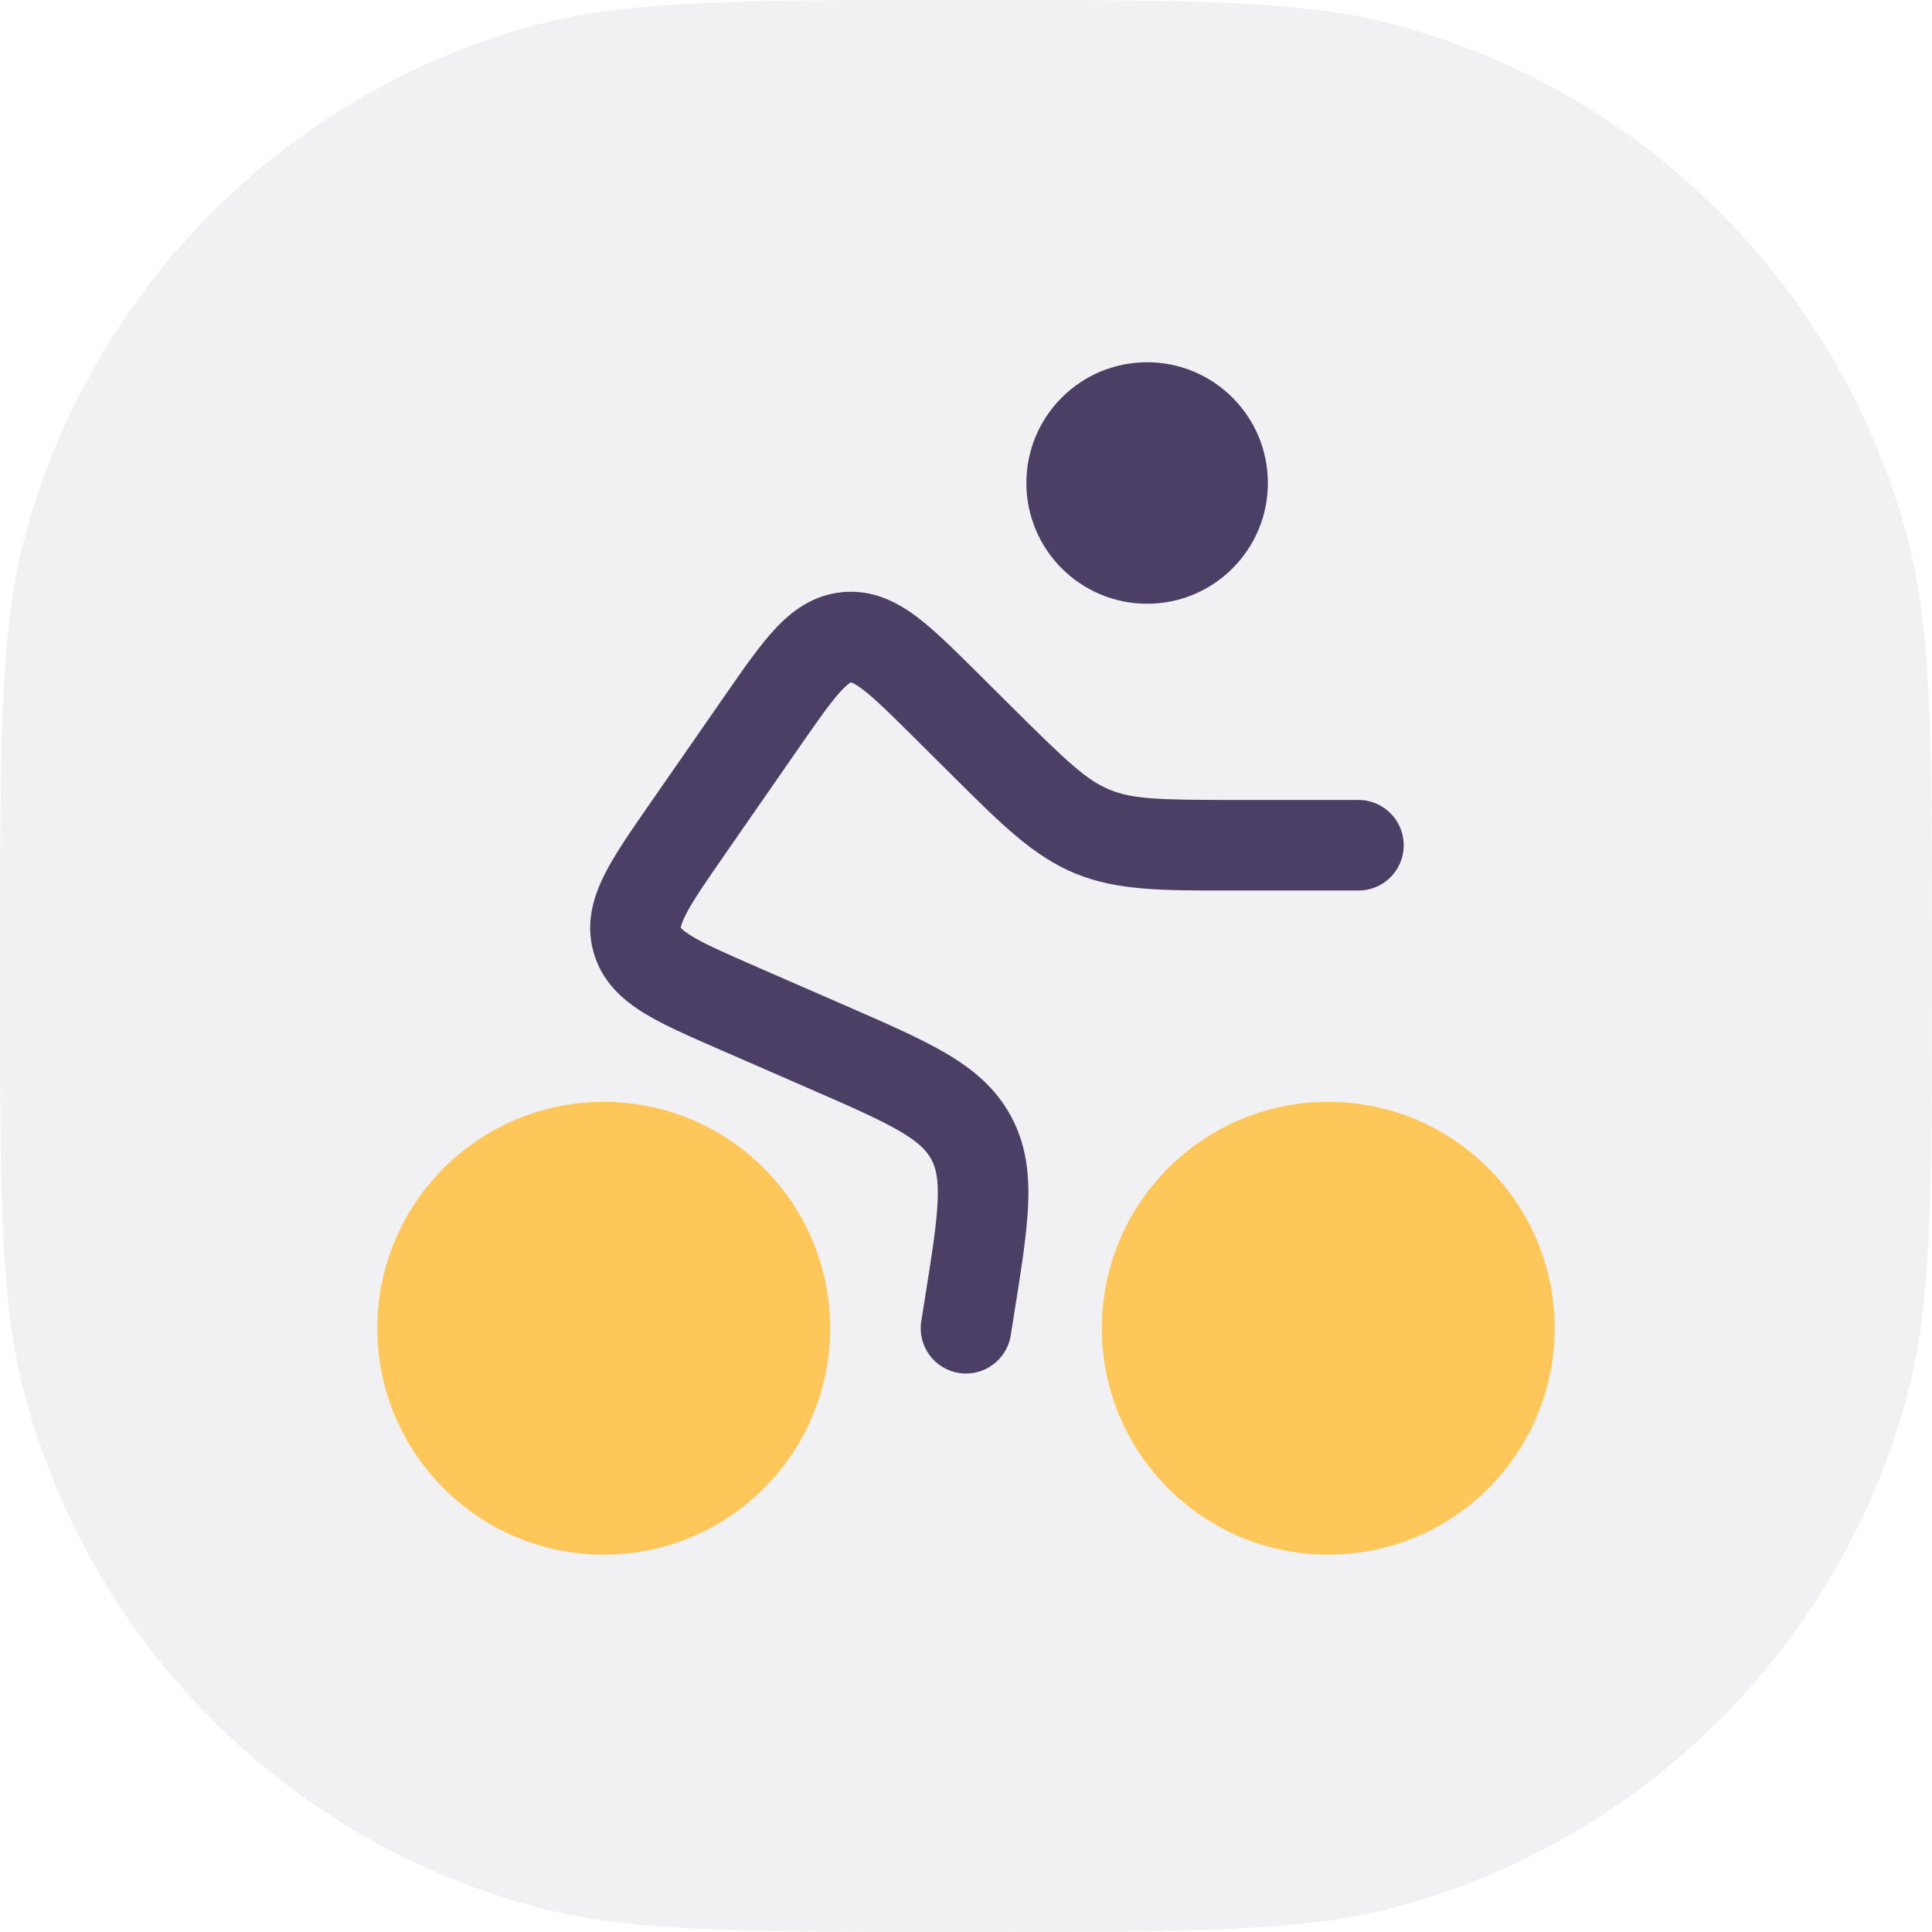
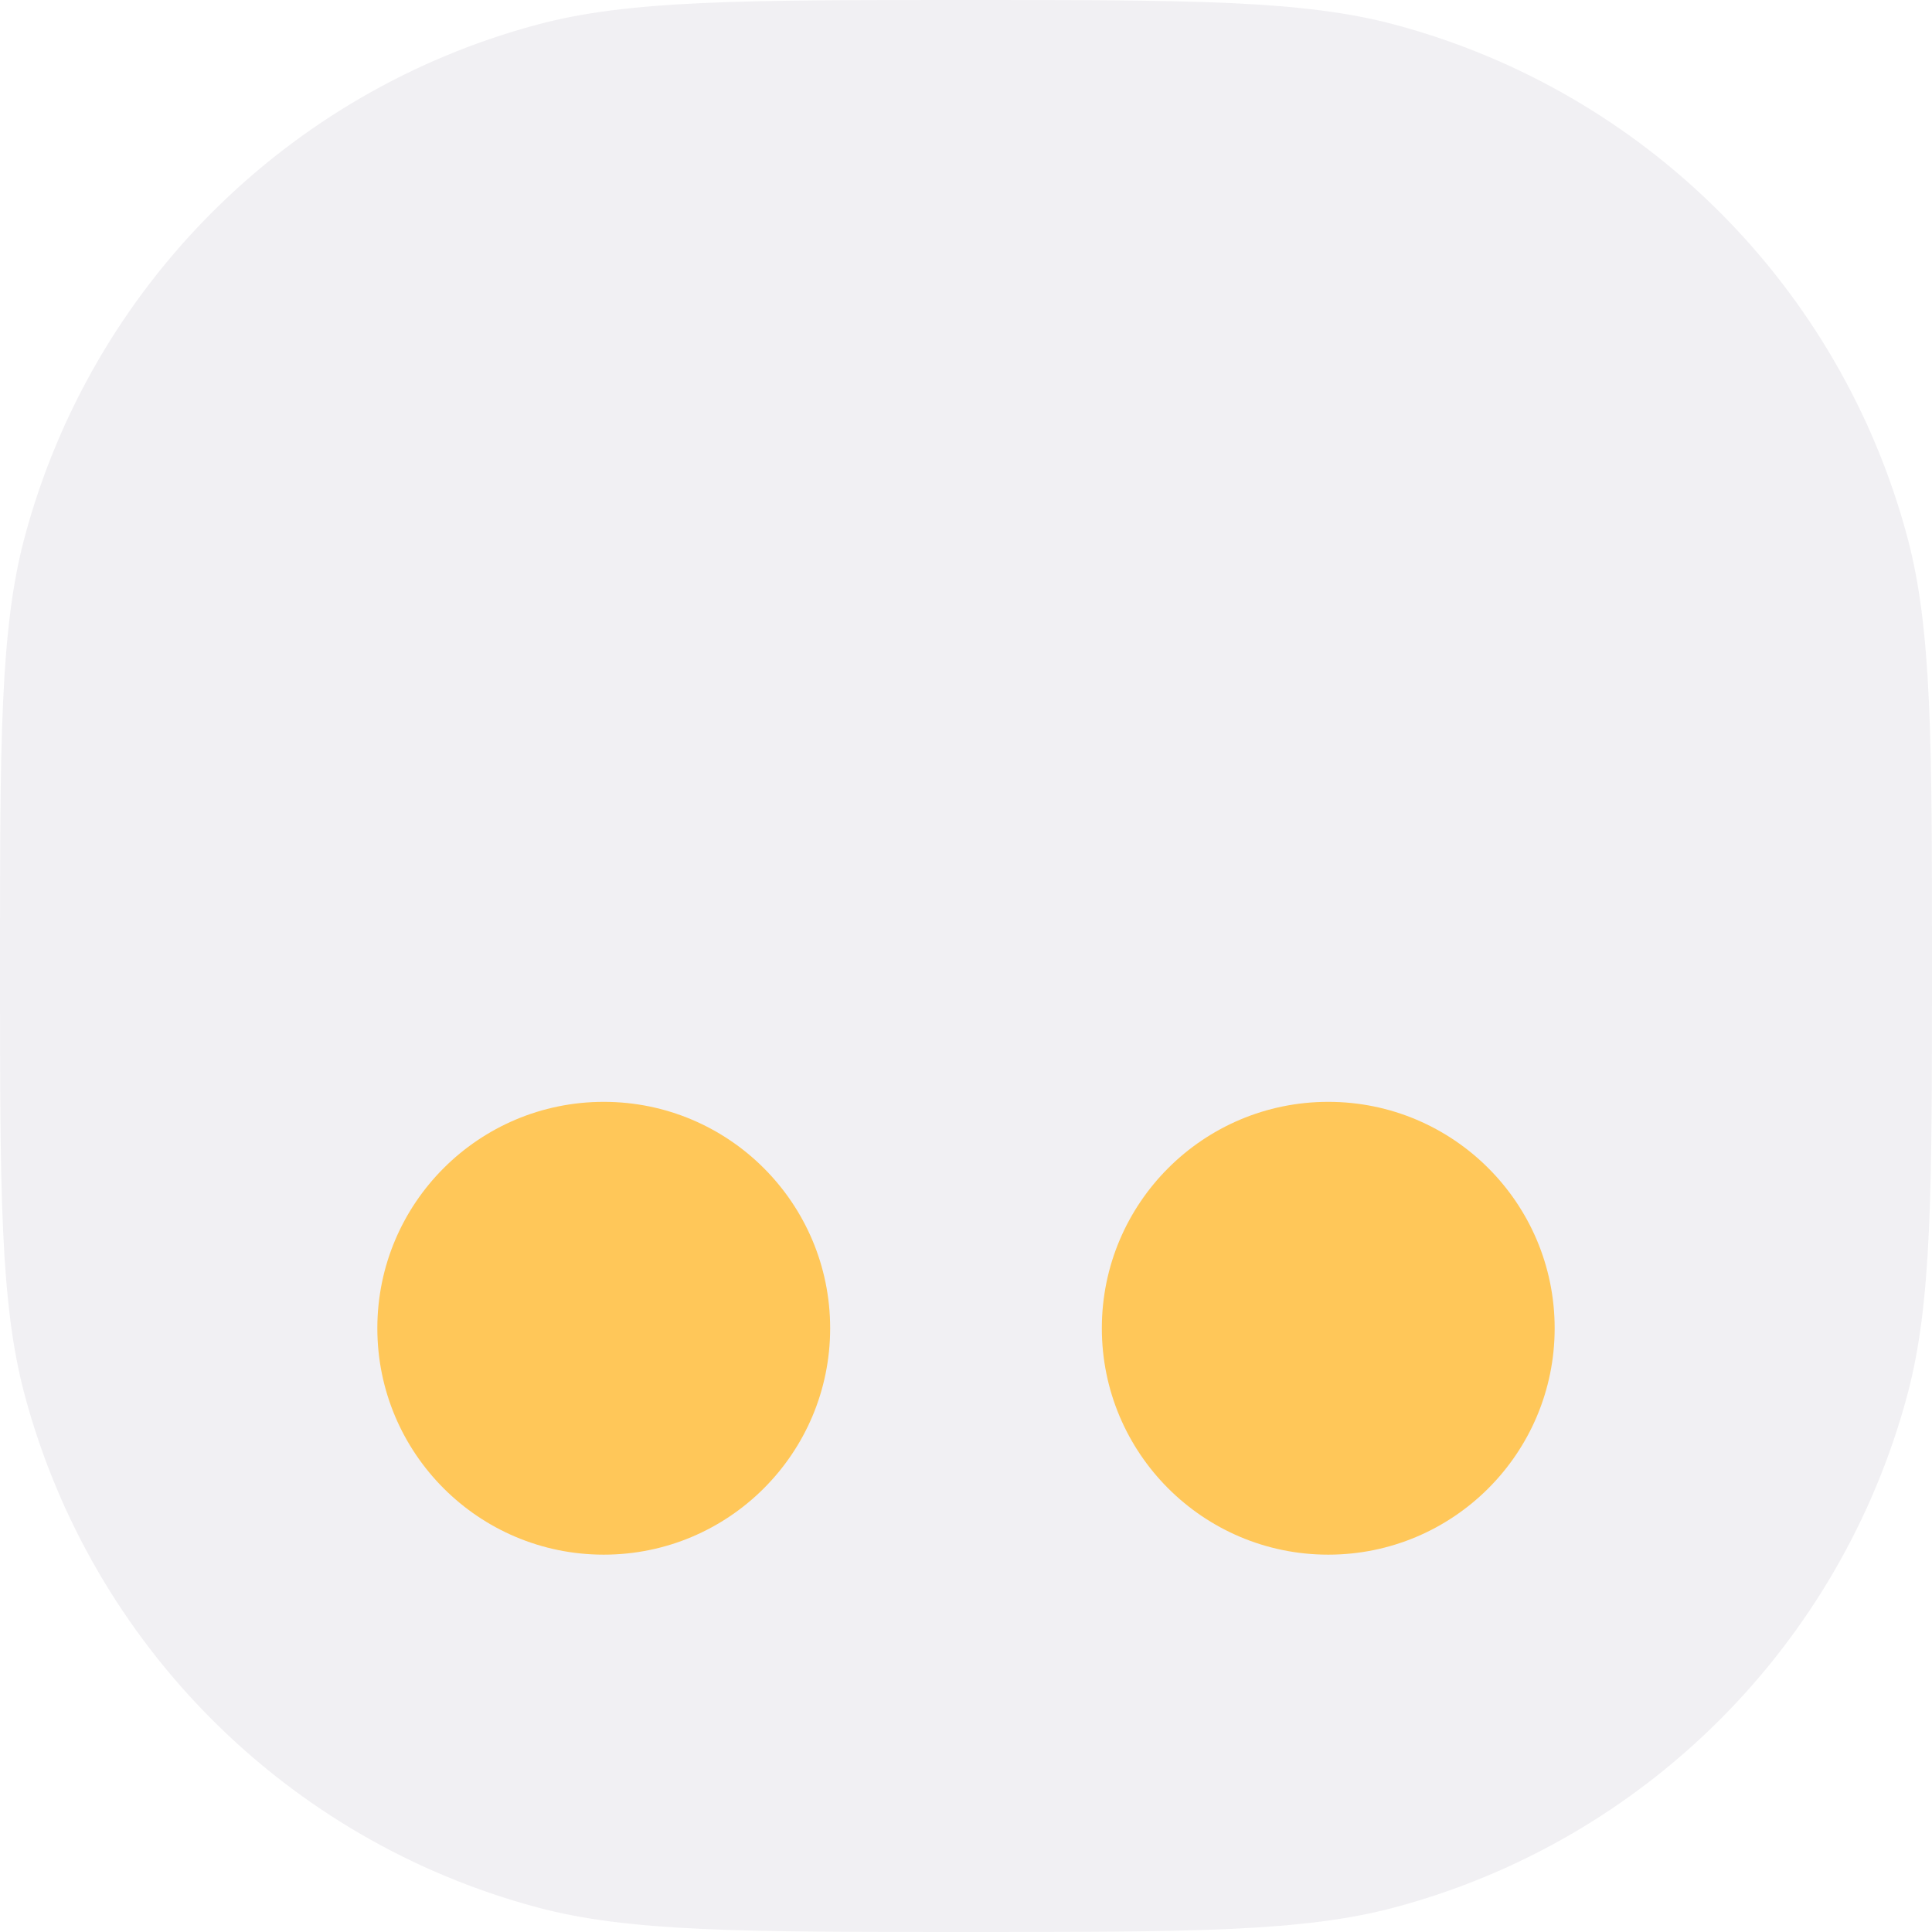
<svg xmlns="http://www.w3.org/2000/svg" width="320" height="320" viewBox="0 0 320 320" fill="none">
  <path d="M0 160C0 122.801 0 104.202 4.089 88.942C15.185 47.531 47.531 15.185 88.942 4.089C104.202 0 122.801 0 160 0V0C197.199 0 215.798 0 231.058 4.089C272.469 15.185 304.815 47.531 315.911 88.942C320 104.202 320 122.801 320 160V160C320 197.199 320 215.798 315.911 231.058C304.815 272.469 272.469 304.815 231.058 315.911C215.798 320 197.199 320 160 320V320C122.801 320 104.202 320 88.942 315.911C47.531 304.815 15.185 272.469 4.089 231.058C0 215.798 0 197.199 0 160V160Z" fill="#150638" fill-opacity="0.06" />
-   <path d="M210 80C210 91.046 201.046 100 190 100C178.954 100 170 91.046 170 80C170 68.954 178.954 60 190 60C201.046 60 210 68.954 210 80Z" fill="#4B3F66" />
-   <path fill-rule="evenodd" clip-rule="evenodd" d="M161.61 111.149L167.736 117.238C176.829 126.274 179.992 129.233 183.794 130.801C187.595 132.368 191.925 132.5 204.744 132.5H225C229.142 132.5 232.5 135.858 232.5 140C232.5 144.142 229.142 147.5 225 147.5H204.744C204.265 147.5 203.792 147.5 203.324 147.5C192.493 147.506 184.965 147.509 178.075 144.668C171.185 141.826 165.848 136.517 158.169 128.878C157.838 128.549 157.502 128.215 157.162 127.877L151.389 122.139C147.302 118.077 144.796 115.613 142.782 114.11C141.848 113.413 141.308 113.151 141.052 113.055C140.999 113.035 140.961 113.024 140.938 113.018C140.917 113.028 140.882 113.046 140.833 113.075C140.599 113.215 140.115 113.571 139.323 114.425C137.613 116.267 135.594 119.144 132.308 123.878L120.042 141.55C116.698 146.368 114.668 149.325 113.52 151.615C112.987 152.678 112.822 153.267 112.772 153.541C112.762 153.594 112.758 153.631 112.756 153.656C112.77 153.675 112.794 153.705 112.83 153.745C113.016 153.952 113.466 154.366 114.478 154.991C116.657 156.338 119.937 157.789 125.312 160.135L140.471 166.749C146.948 169.575 152.408 171.957 156.615 174.422C161.082 177.038 164.856 180.143 167.39 184.775C169.924 189.407 170.502 194.259 170.295 199.432C170.101 204.304 169.162 210.186 168.048 217.165L167.406 221.182C166.753 225.273 162.908 228.059 158.818 227.406C154.727 226.753 151.941 222.908 152.594 218.818L153.166 215.233C154.368 207.706 155.153 202.71 155.307 198.835C155.454 195.16 154.978 193.34 154.23 191.973C153.483 190.606 152.206 189.223 149.033 187.364C145.687 185.404 141.056 183.37 134.07 180.322L119.313 173.883C119.159 173.816 119.005 173.748 118.852 173.682C114.086 171.603 109.796 169.731 106.593 167.752C103.112 165.601 99.696 162.603 98.319 157.749C96.943 152.895 98.277 148.551 100.111 144.893C101.798 141.527 104.467 137.682 107.433 133.41C107.528 133.273 107.624 133.135 107.72 132.997L119.986 115.325C120.081 115.188 120.175 115.052 120.269 114.916C123.179 110.723 125.804 106.941 128.328 104.221C131.076 101.26 134.623 98.526 139.577 98.075C144.53 97.623 148.513 99.671 151.751 102.087C154.725 104.306 157.99 107.551 161.61 111.149Z" fill="#4B3F66" />
  <path fill-rule="evenodd" clip-rule="evenodd" d="M220 182.5C199.289 182.5 182.5 199.289 182.5 220C182.5 240.711 199.289 257.5 220 257.5C240.711 257.5 257.5 240.711 257.5 220C257.5 199.289 240.711 182.5 220 182.5Z" fill="#FFC759" />
  <path fill-rule="evenodd" clip-rule="evenodd" d="M100 182.5C79.289 182.5 62.5 199.289 62.5 220C62.5 240.711 79.289 257.5 100 257.5C120.711 257.5 137.5 240.711 137.5 220C137.5 199.289 120.711 182.5 100 182.5Z" fill="#FFC759" />
</svg>